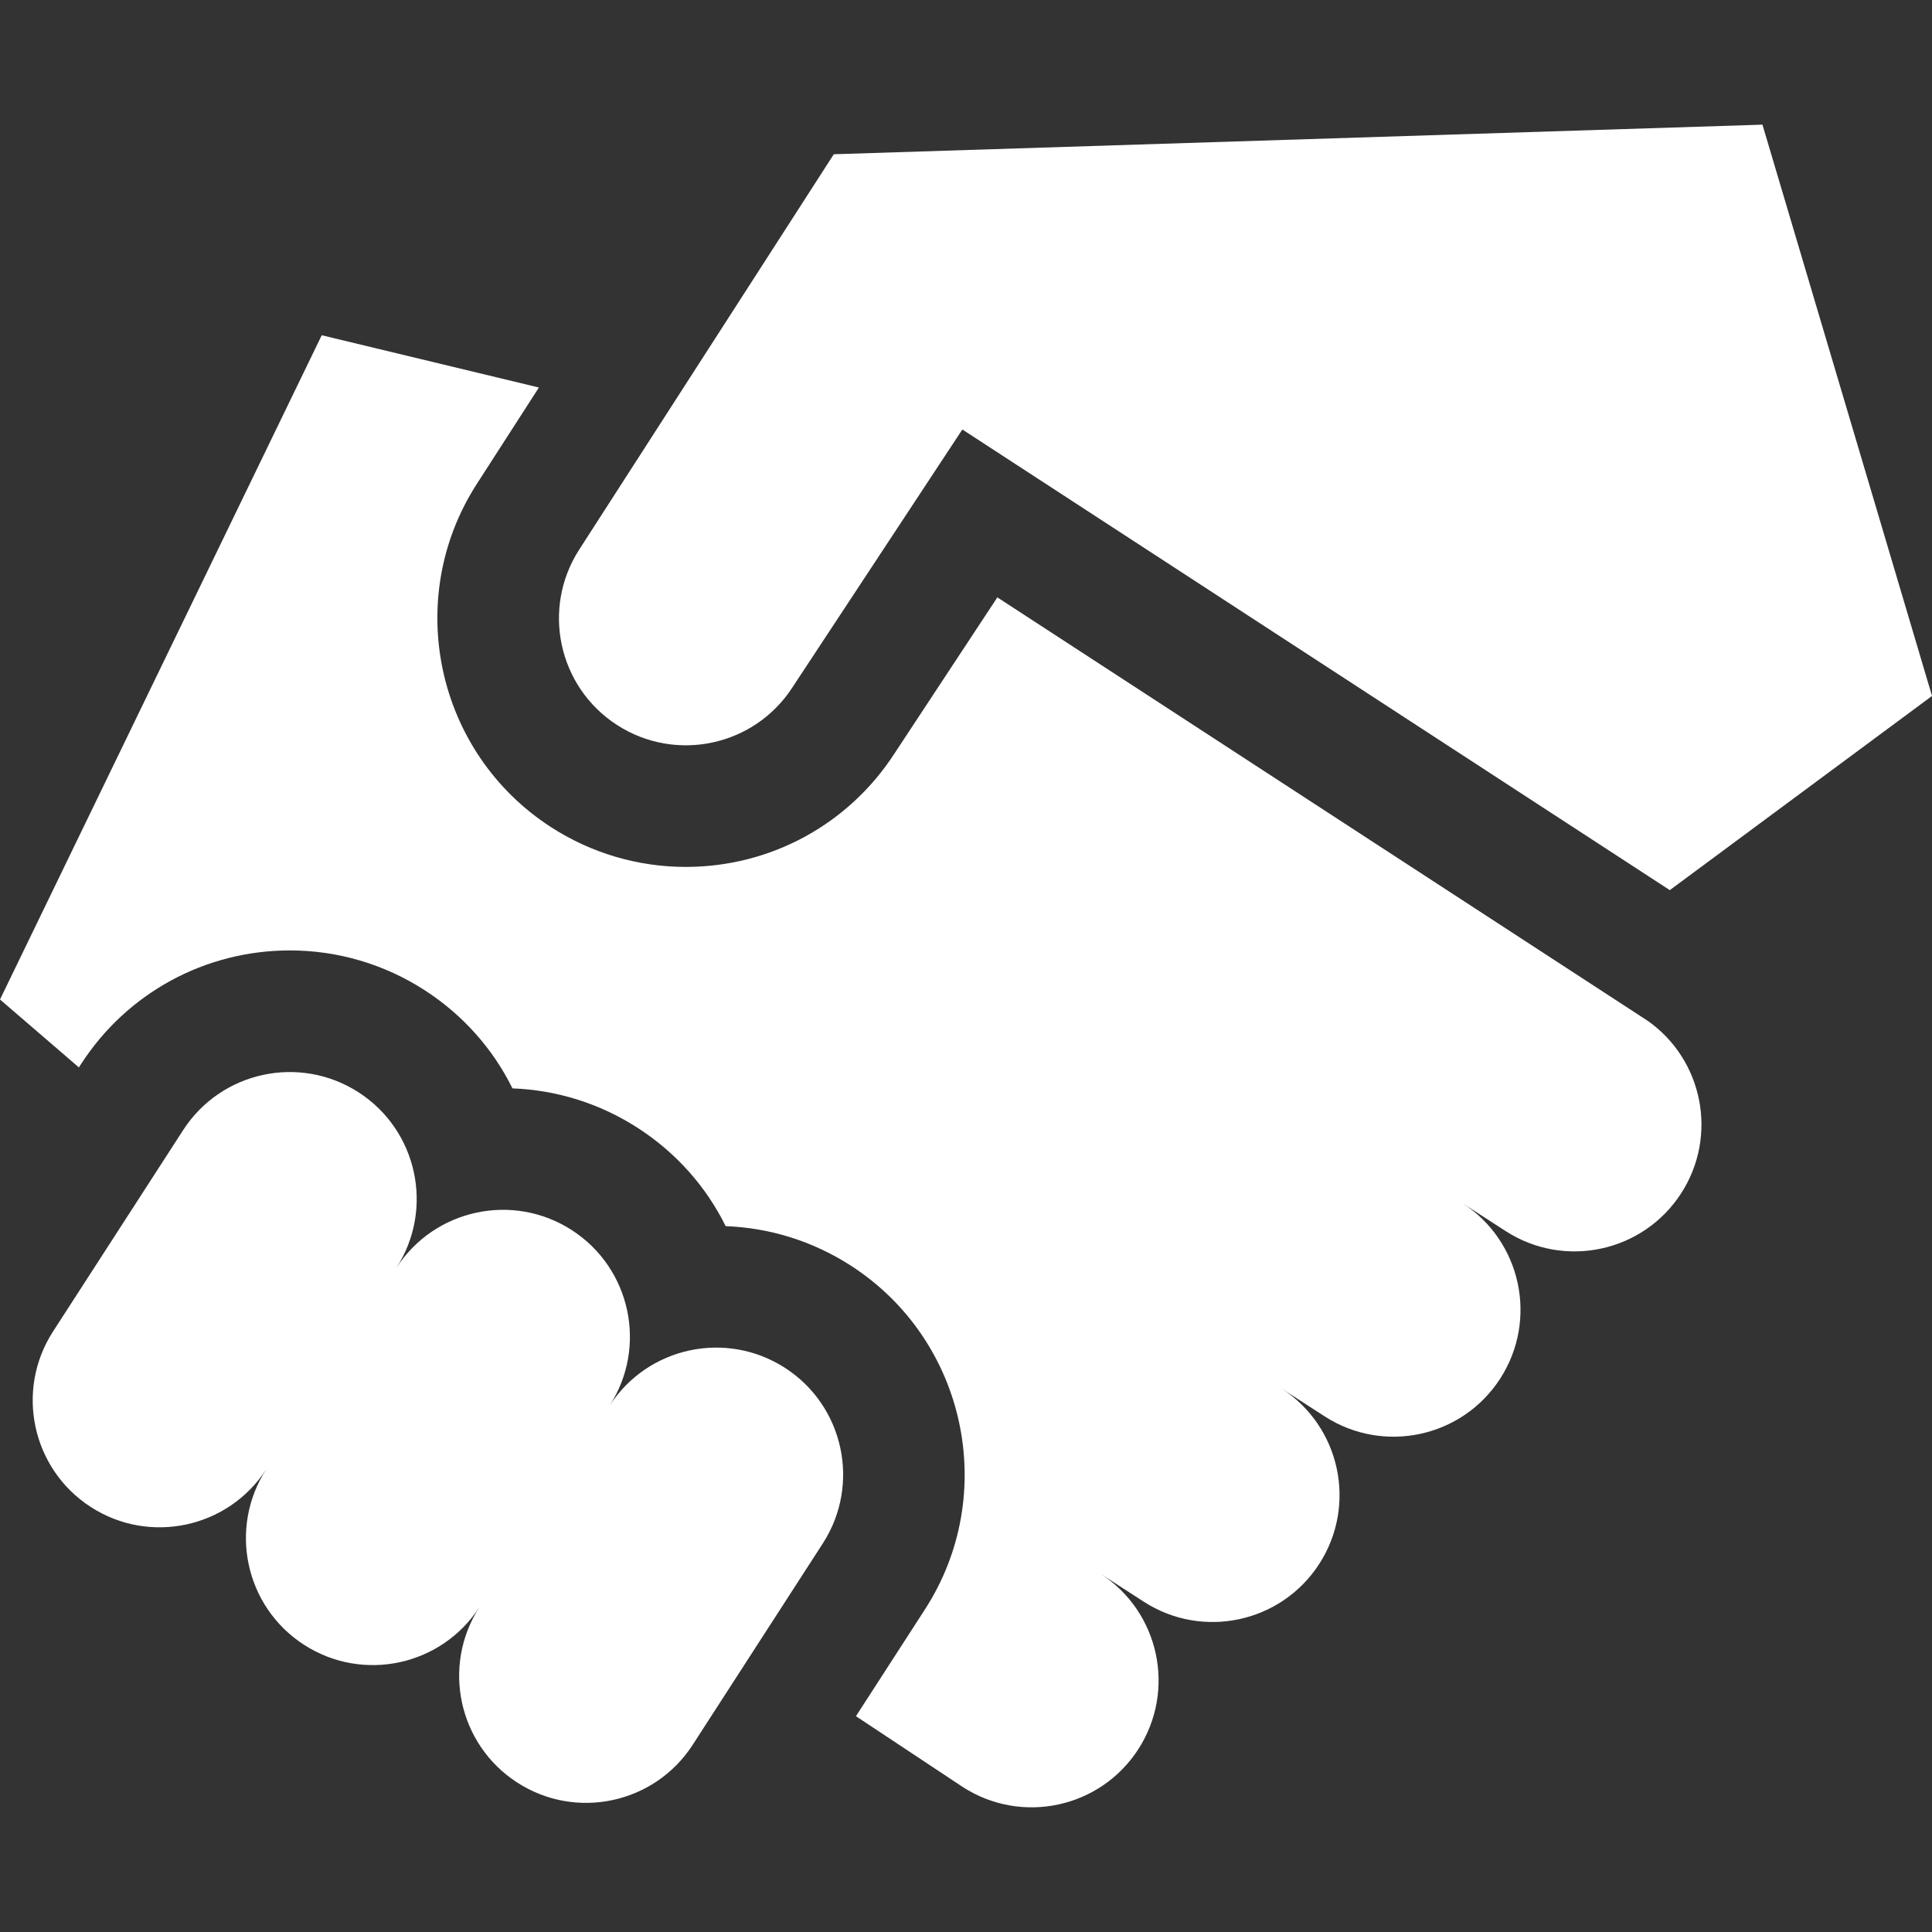
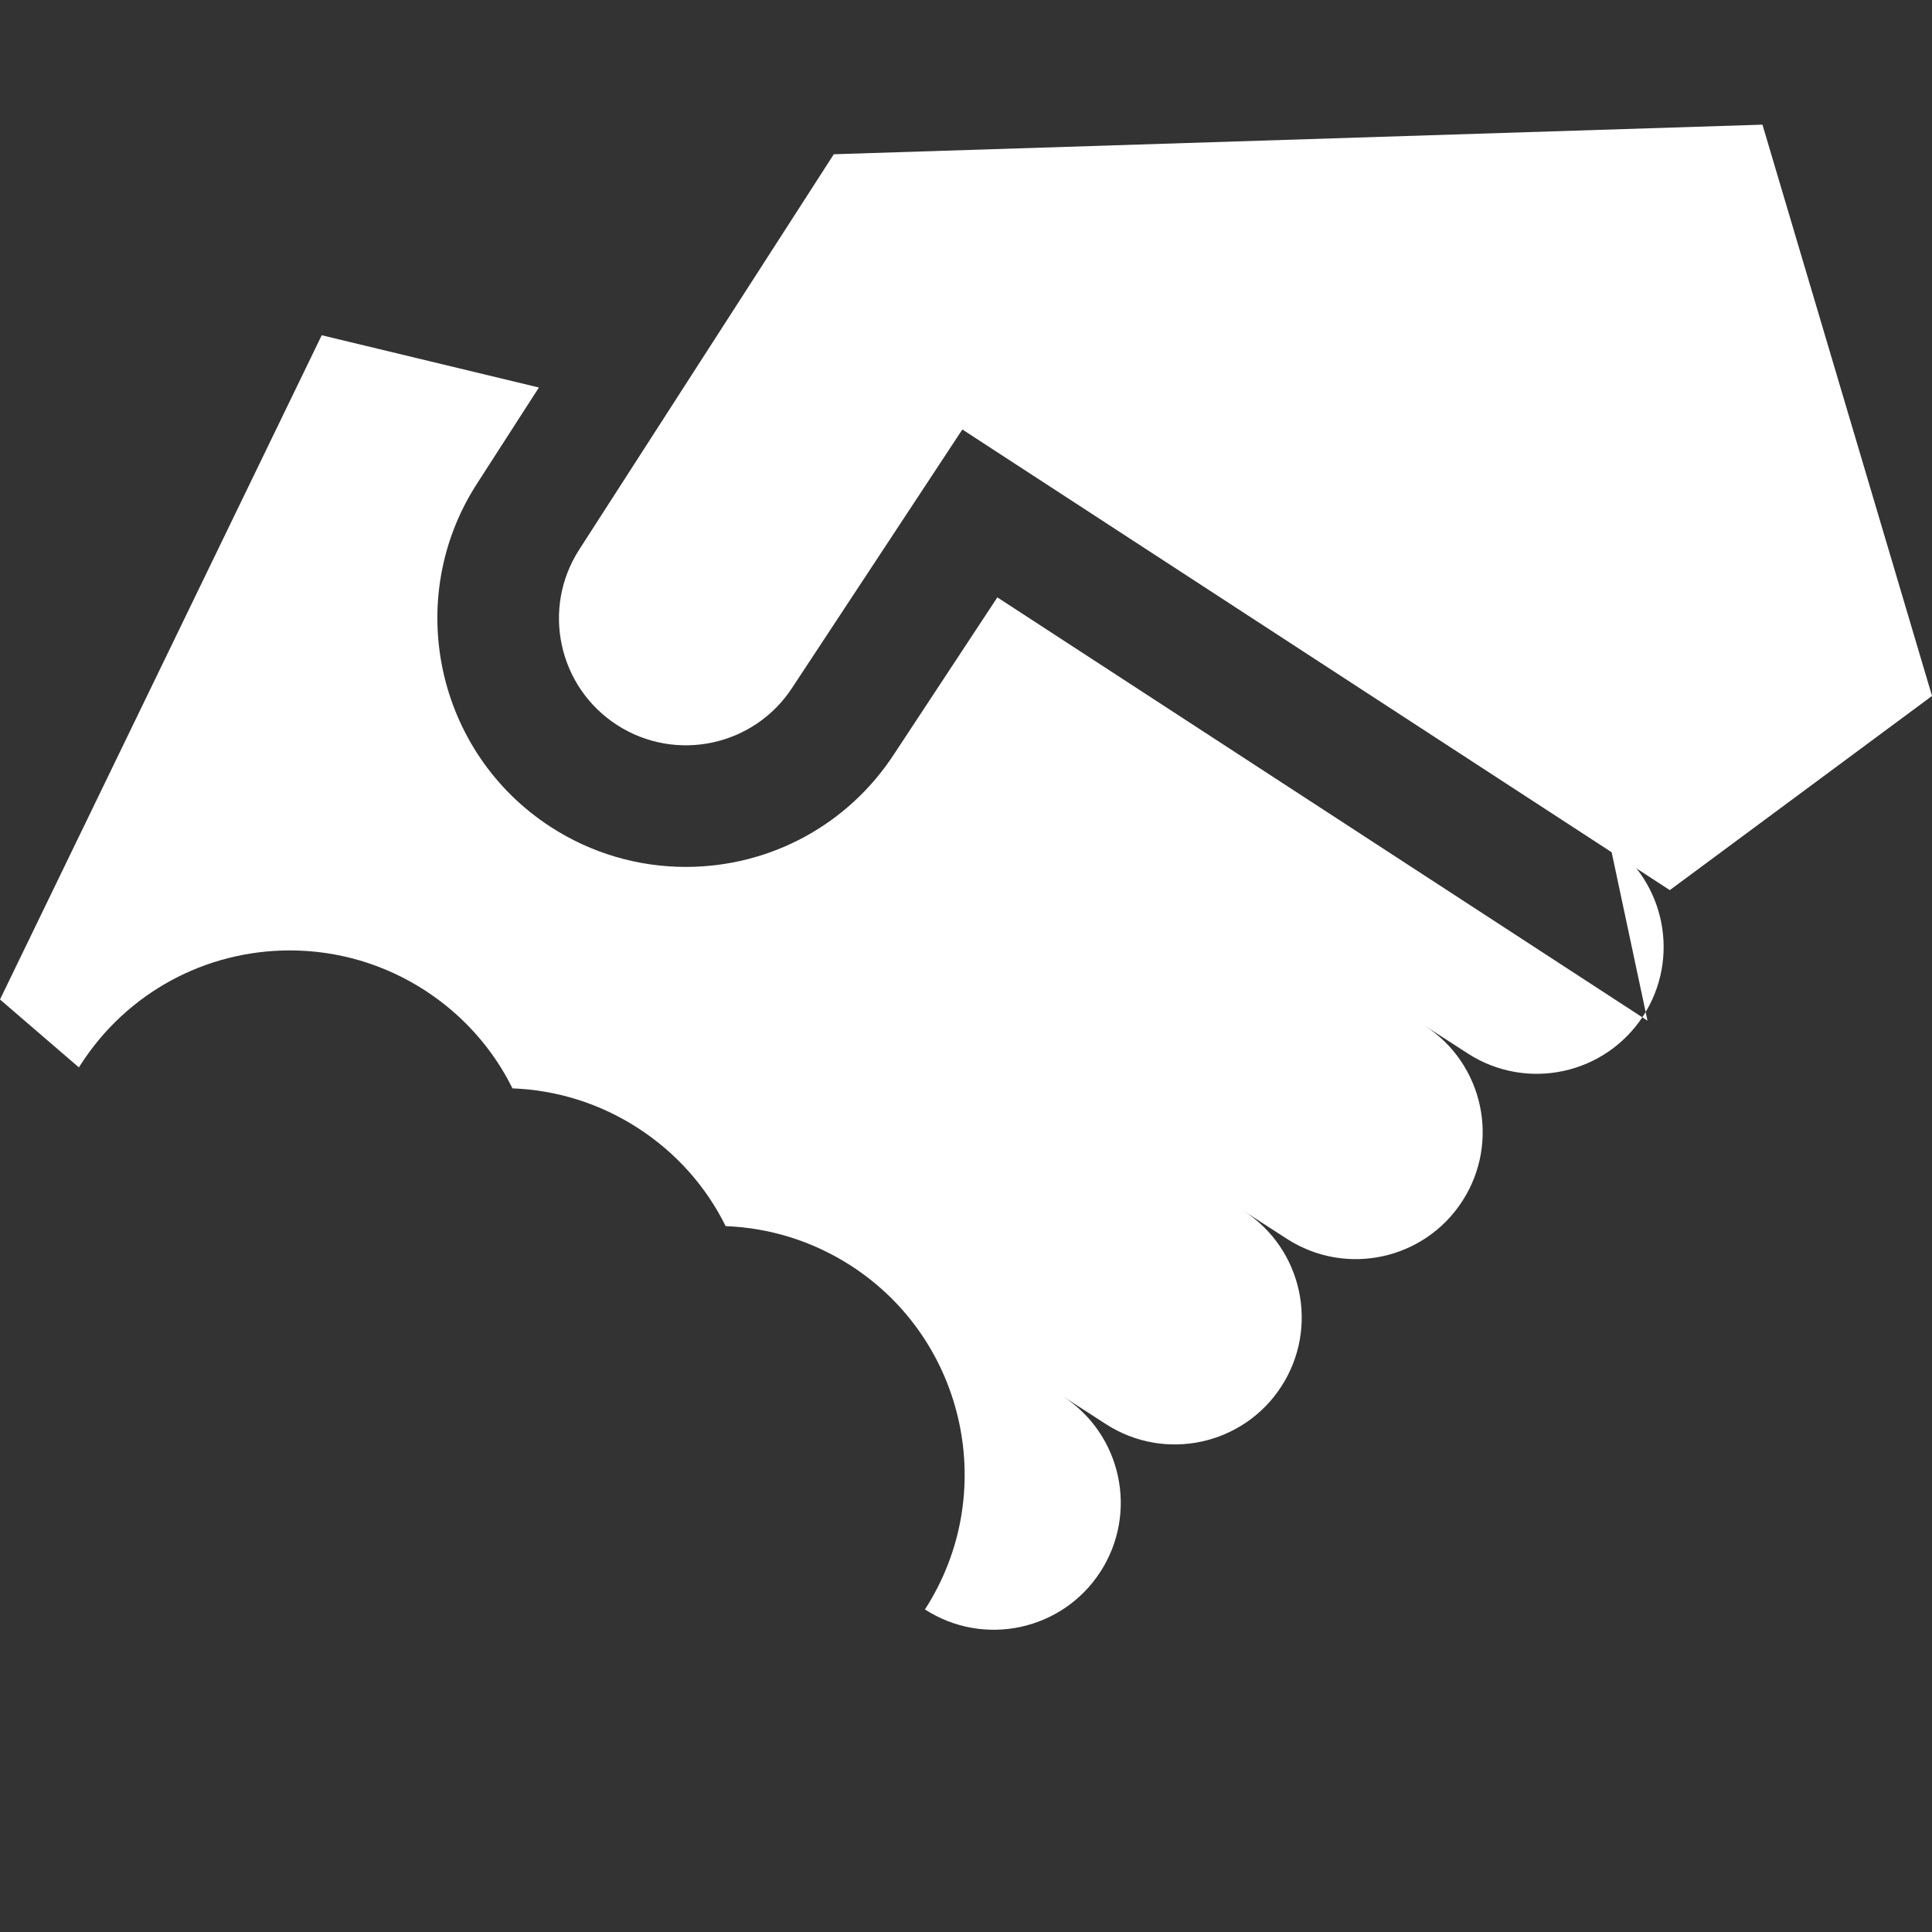
<svg xmlns="http://www.w3.org/2000/svg" id="Layer_1" viewBox="0 0 800 800">
  <rect x="0" y="0" width="800" height="800" fill="#333333" stroke="none" />
  <defs>
    <style> .st0 { fill: #fff; } </style>
  </defs>
-   <path class="st0" d="M325.09,566.43c-24.38-15.75-56.91-8.76-72.67,15.62,15.75-24.38,8.76-56.91-15.62-72.67-24.38-15.75-56.91-8.76-72.67,15.62,15.75-24.38,8.76-56.91-15.62-72.67-24.38-15.75-56.91-8.76-72.67,15.62l-53.88,83.39c-15.75,24.38-8.76,56.91,15.62,72.67,24.38,15.75,56.91,8.76,72.67-15.62-15.75,24.38-8.76,56.91,15.62,72.67,24.38,15.75,56.91,8.76,72.67-15.62-15.75,24.38-8.76,56.91,15.62,72.67s56.91,8.76,72.67-15.62l53.88-83.39c15.75-24.38,8.76-56.91-15.62-72.67Z" />
-   <path class="st0" d="M682.19,422.64l-1.41-.92-267.8-174.36-42.67,64.76c-19.06,29.34-51.32,46.85-86.35,46.85-19.82,0-39.12-5.7-55.81-16.48-47.66-30.8-61.39-94.63-30.63-142.23l25.63-39.8-89.93-21.64L0,413.87l32.67,28.12.88-1.37c19.05-29.48,51.38-47.07,86.5-47.07,19.82,0,39.12,5.7,55.8,16.48,15.8,10.21,28.23,24.21,36.35,40.64,18.46.69,36.34,6.33,51.93,16.41,15.8,10.21,28.23,24.21,36.35,40.64,18.46.69,36.33,6.33,51.93,16.41,47.66,30.8,61.39,94.63,30.59,142.3l-28.57,44.21,44.23,29.32c24.38,15.75,56.91,8.76,72.67-15.62,15.75-24.38,8.76-56.91-15.62-72.67l17.88,11.55c24.38,15.75,56.91,8.76,72.67-15.62,15.75-24.38,8.76-56.91-15.62-72.66l17.88,11.55c24.38,15.75,56.91,8.76,72.67-15.62,15.75-24.38,8.76-56.91-15.61-72.66l17.87,11.55c24.38,15.75,56.91,8.76,72.67-15.62,15.38-23.8,9.07-55.37-13.92-71.51Z" />
+   <path class="st0" d="M682.19,422.64l-1.41-.92-267.8-174.36-42.67,64.76c-19.06,29.34-51.32,46.85-86.35,46.85-19.82,0-39.12-5.7-55.81-16.48-47.66-30.8-61.39-94.63-30.63-142.23l25.63-39.8-89.93-21.64L0,413.87l32.67,28.12.88-1.37c19.05-29.48,51.38-47.07,86.5-47.07,19.82,0,39.12,5.7,55.8,16.48,15.8,10.21,28.23,24.21,36.35,40.64,18.46.69,36.34,6.33,51.93,16.41,15.8,10.21,28.23,24.21,36.35,40.64,18.46.69,36.33,6.33,51.93,16.41,47.66,30.8,61.39,94.63,30.59,142.3c24.38,15.75,56.91,8.76,72.67-15.62,15.75-24.38,8.76-56.91-15.62-72.67l17.88,11.55c24.38,15.75,56.91,8.76,72.67-15.62,15.75-24.38,8.76-56.91-15.62-72.66l17.88,11.55c24.38,15.75,56.91,8.76,72.67-15.62,15.75-24.38,8.76-56.91-15.61-72.66l17.87,11.55c24.38,15.75,56.91,8.76,72.67-15.62,15.38-23.8,9.07-55.37-13.92-71.51Z" />
  <path class="st0" d="M729.79,51.62l-384.53,12.25-105.39,163.66c-15.75,24.38-8.76,56.91,15.62,72.67,24.38,15.75,56.91,8.76,72.67-15.62l70.33-106.74,15.4,10.03,277.54,180.71,108.58-80.4-70.21-236.54Z" />
</svg>